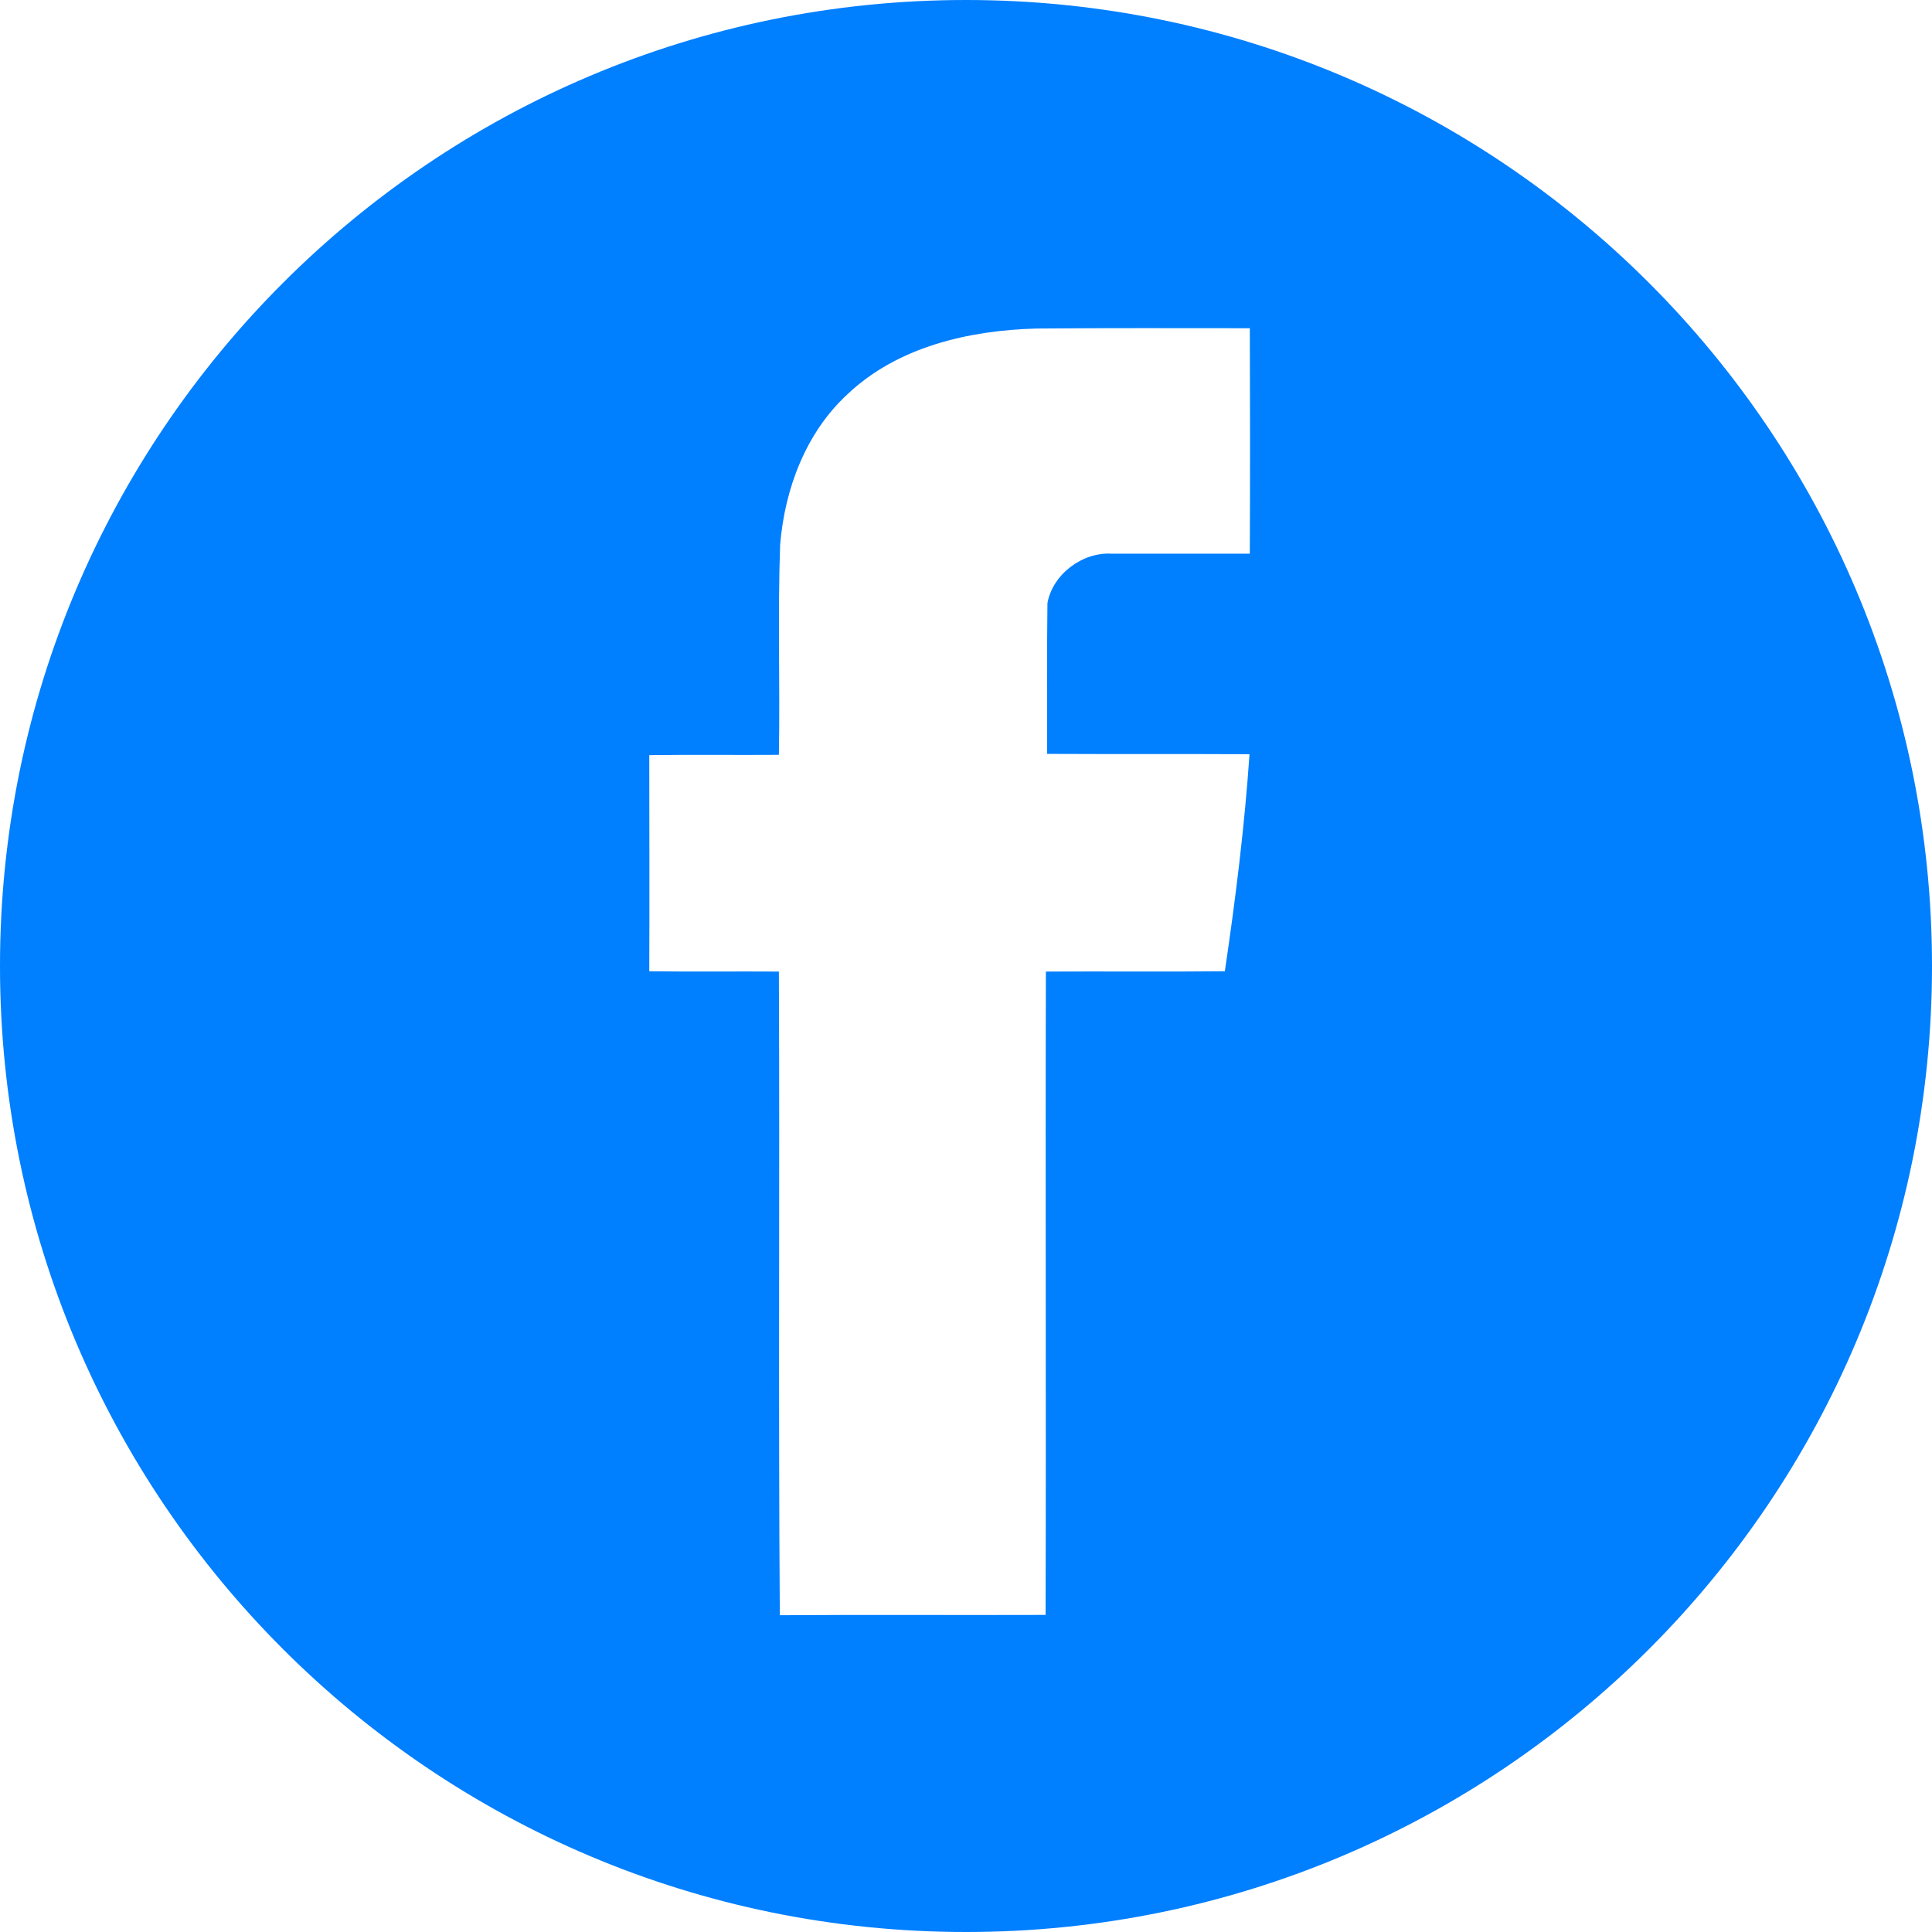
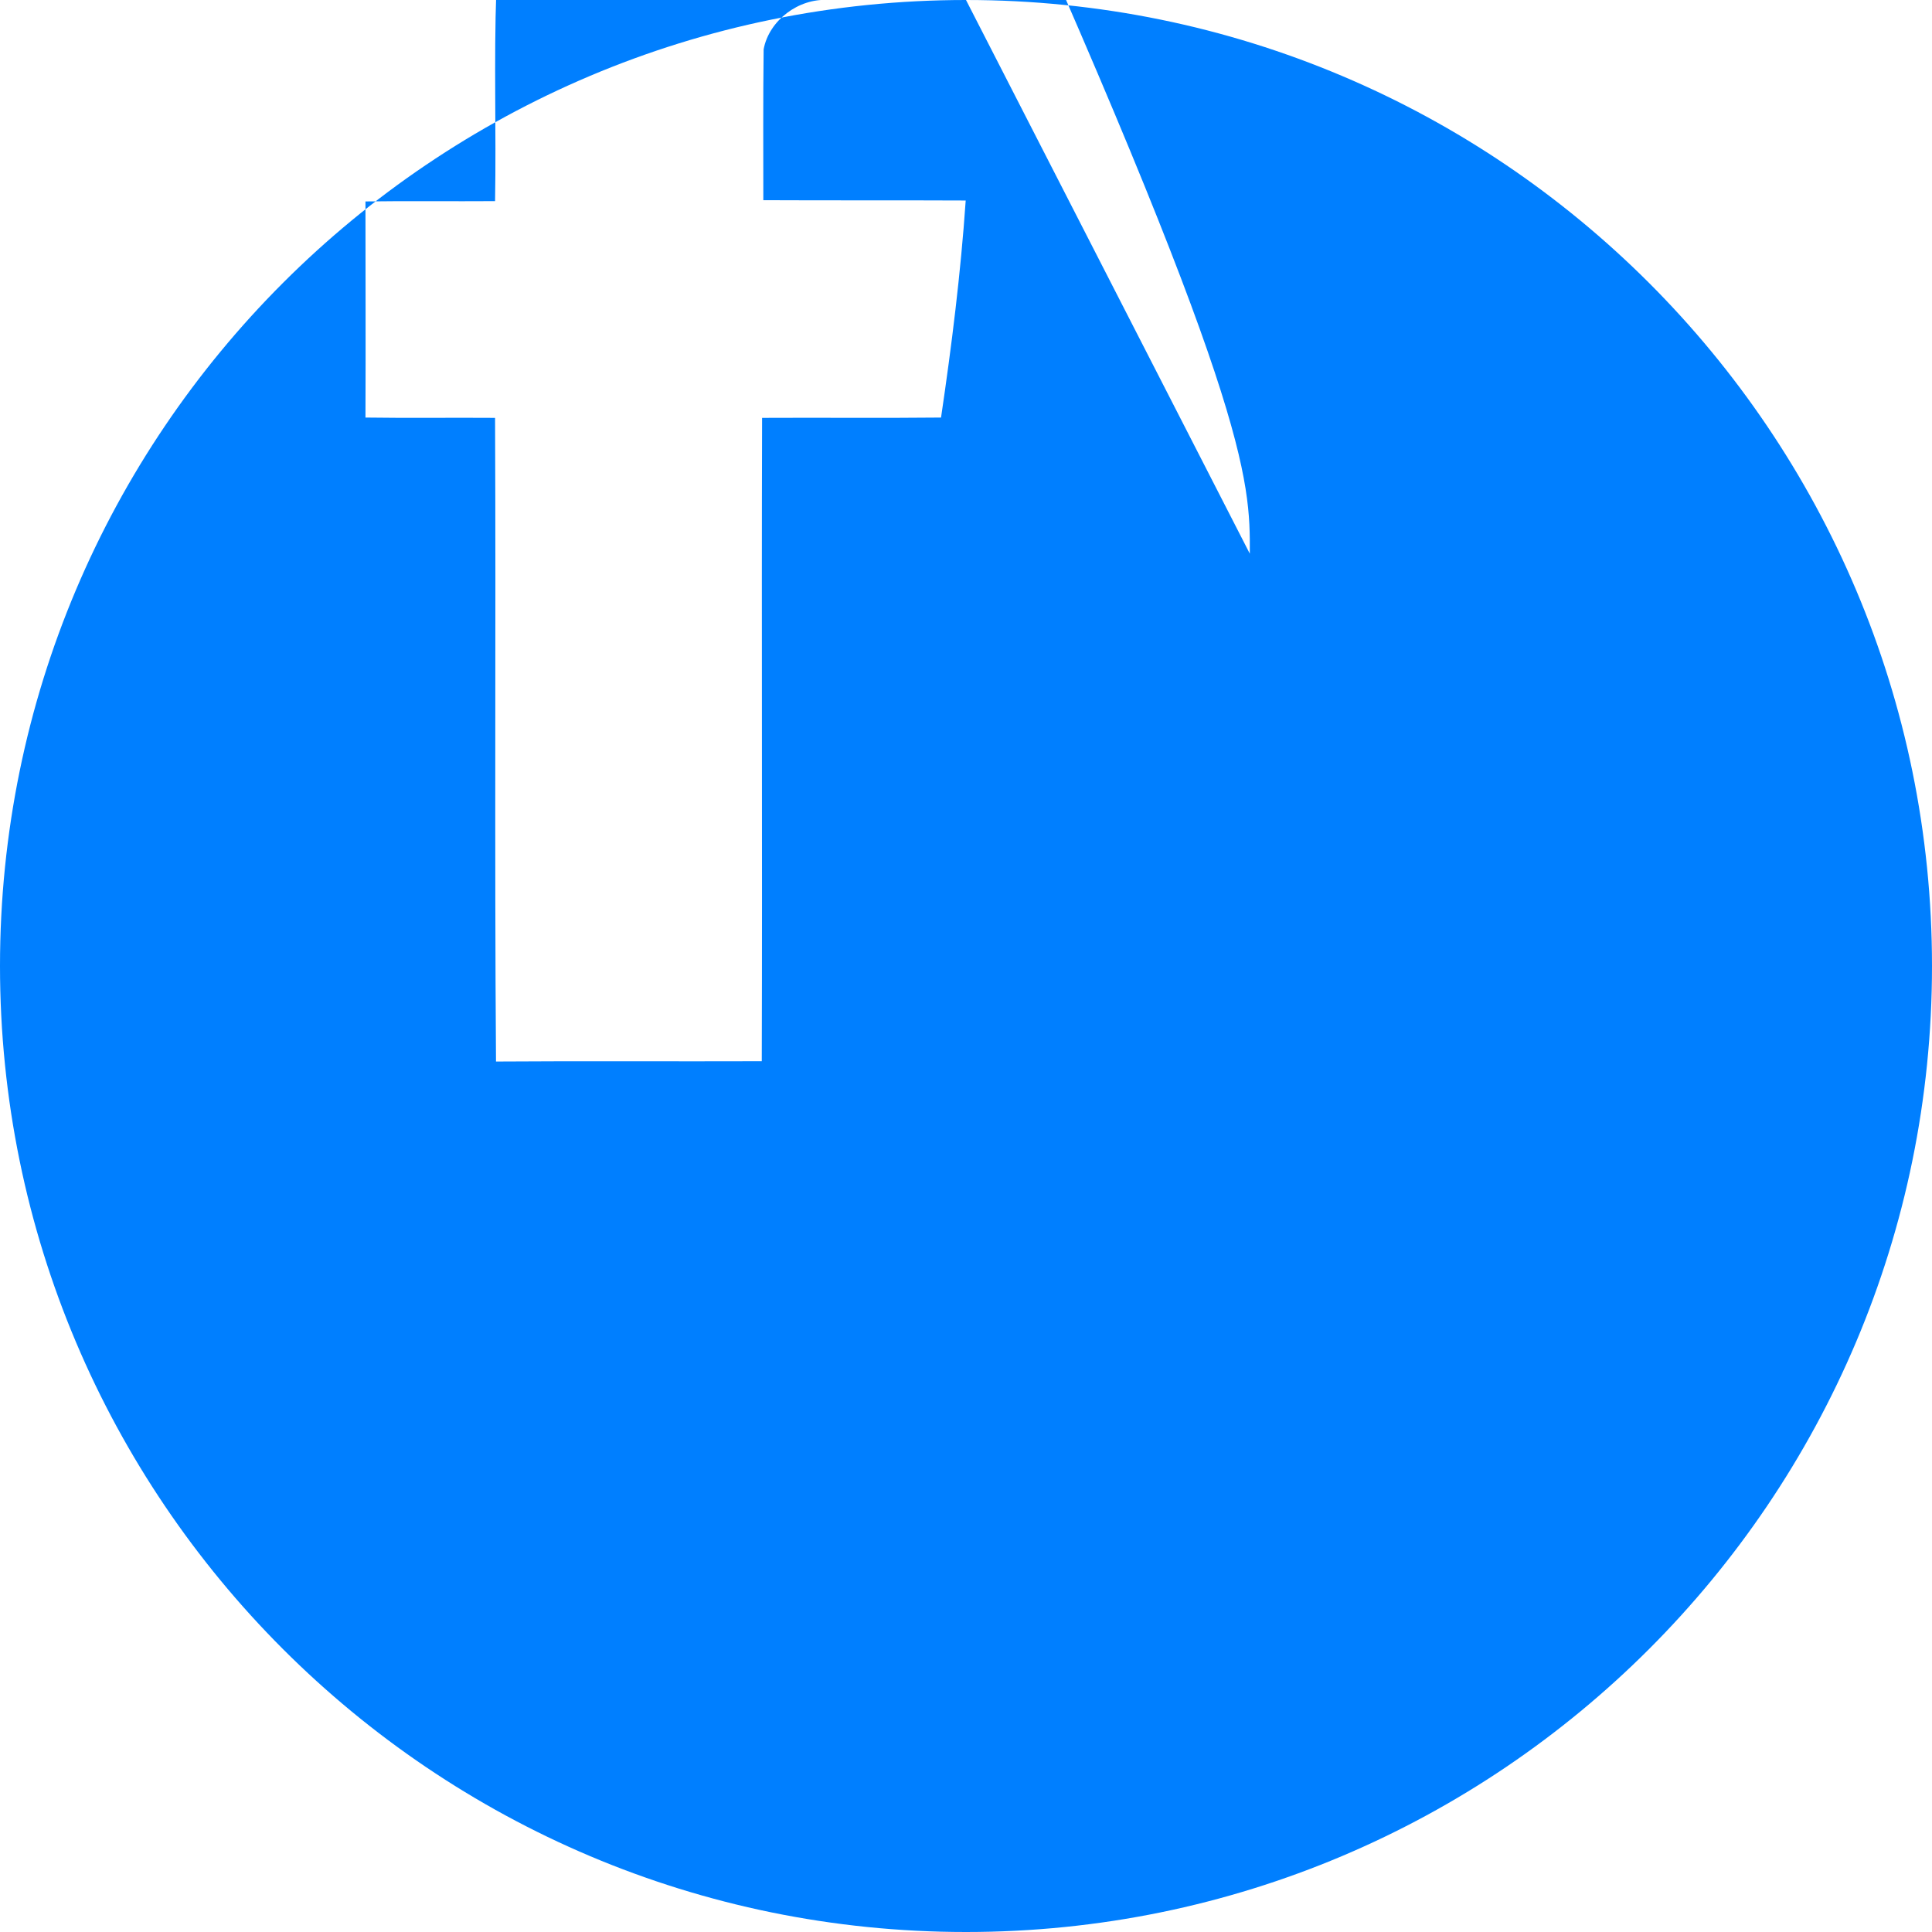
<svg xmlns="http://www.w3.org/2000/svg" version="1.1" id="Layer_1" x="0px" y="0px" viewBox="0 0 98.624 98.624" style="enable-background:new 0 0 98.624 98.624;" xml:space="preserve">
-   <path fill="#007fff" d="M49.312,0C22.078,0,0,22.078,0,49.312s22.078,49.312,49.312,49.312s49.312-22.078,49.312-49.312S76.546,0,49.312,0z   M63.8,28.265c-2.344,0-4.703,0-7.046,0c-1.483-0.096-3.013,1.036-3.284,2.519c-0.032,2.567-0.016,5.133-0.016,7.7  c3.443,0.016,6.887,0,10.331,0.016c-0.255,3.714-0.717,7.413-1.259,11.08c-3.045,0.032-6.09,0-9.135,0.016  c-0.032,10.952,0.016,21.888-0.016,32.841c-4.528,0.016-9.039-0.016-13.567,0.016c-0.08-10.952,0-21.904-0.048-32.857  c-2.2-0.016-4.416,0.016-6.616-0.016c0.016-3.683,0-7.365,0-11.032c2.2-0.032,4.416,0,6.616-0.016  c0.064-3.571-0.064-7.158,0.064-10.729c0.239-2.854,1.307-5.707,3.428-7.668c2.567-2.439,6.201-3.268,9.645-3.364  c3.635-0.032,7.27-0.016,10.904-0.016C63.816,20.597,63.816,24.423,63.8,28.265z" />
+   <path fill="#007fff" d="M49.312,0C22.078,0,0,22.078,0,49.312s22.078,49.312,49.312,49.312s49.312-22.078,49.312-49.312S76.546,0,49.312,0z   c-2.344,0-4.703,0-7.046,0c-1.483-0.096-3.013,1.036-3.284,2.519c-0.032,2.567-0.016,5.133-0.016,7.7  c3.443,0.016,6.887,0,10.331,0.016c-0.255,3.714-0.717,7.413-1.259,11.08c-3.045,0.032-6.09,0-9.135,0.016  c-0.032,10.952,0.016,21.888-0.016,32.841c-4.528,0.016-9.039-0.016-13.567,0.016c-0.08-10.952,0-21.904-0.048-32.857  c-2.2-0.016-4.416,0.016-6.616-0.016c0.016-3.683,0-7.365,0-11.032c2.2-0.032,4.416,0,6.616-0.016  c0.064-3.571-0.064-7.158,0.064-10.729c0.239-2.854,1.307-5.707,3.428-7.668c2.567-2.439,6.201-3.268,9.645-3.364  c3.635-0.032,7.27-0.016,10.904-0.016C63.816,20.597,63.816,24.423,63.8,28.265z" />
</svg>